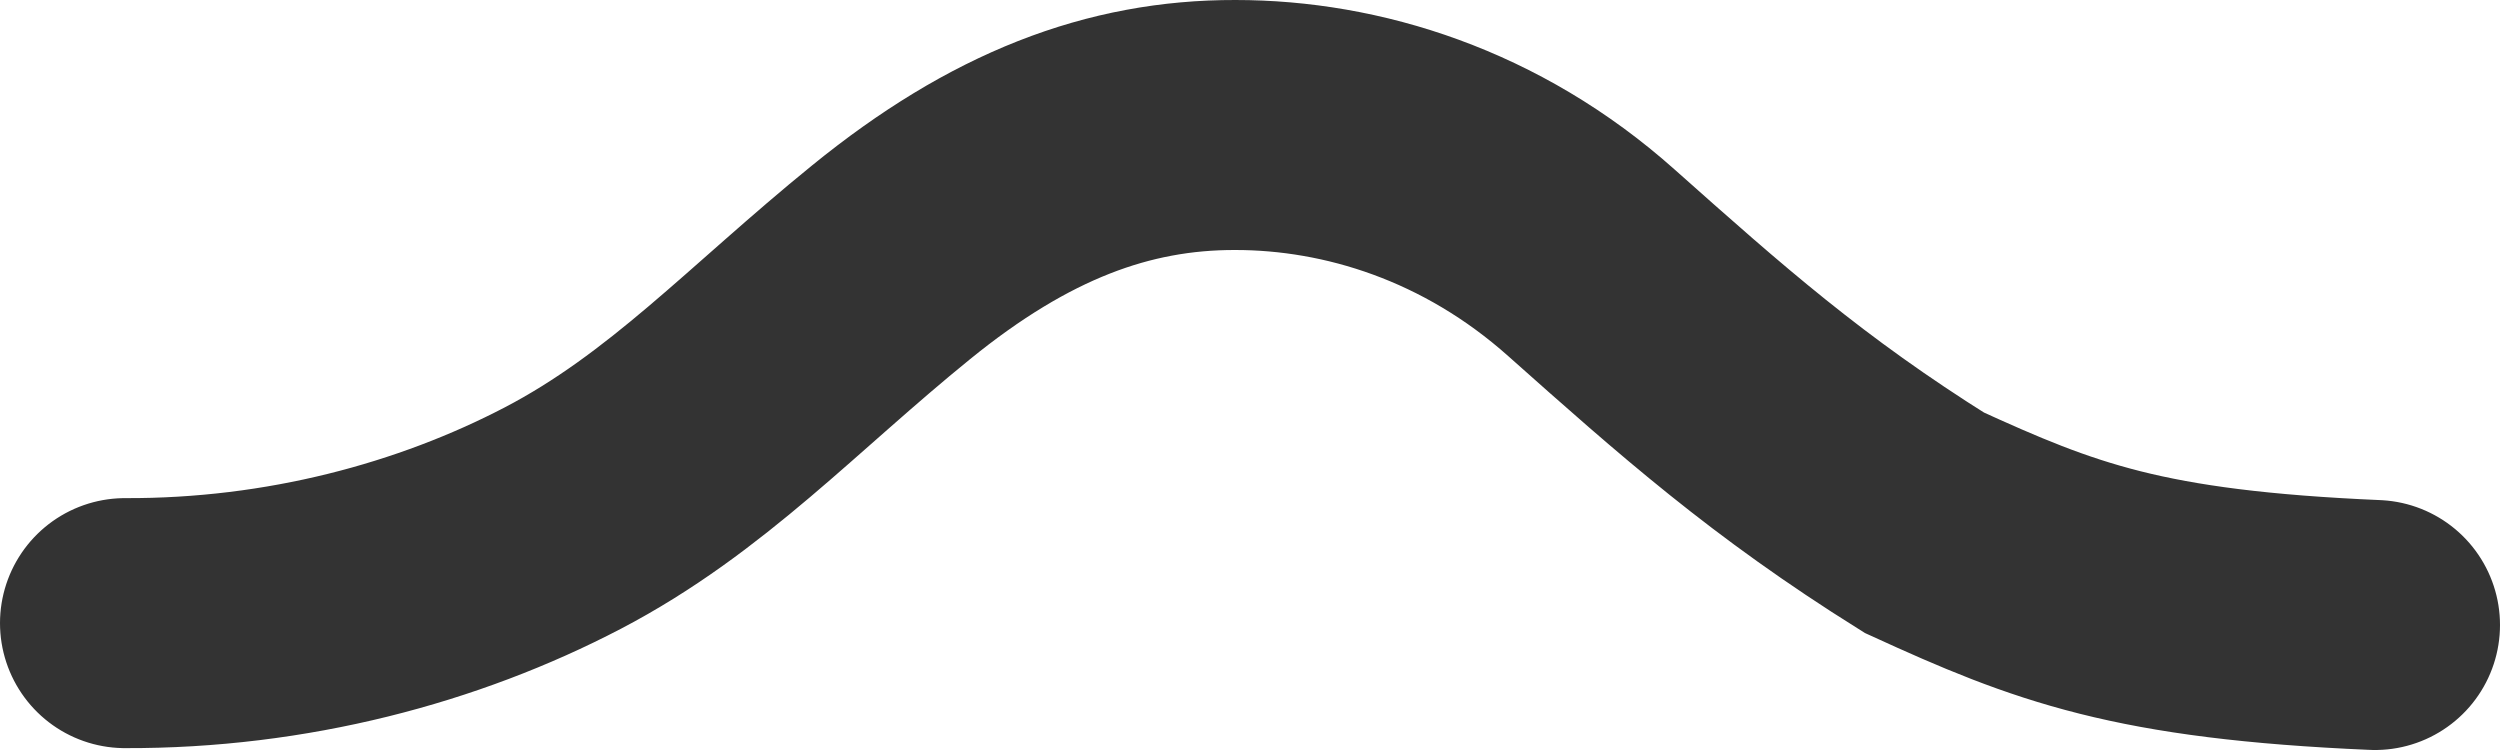
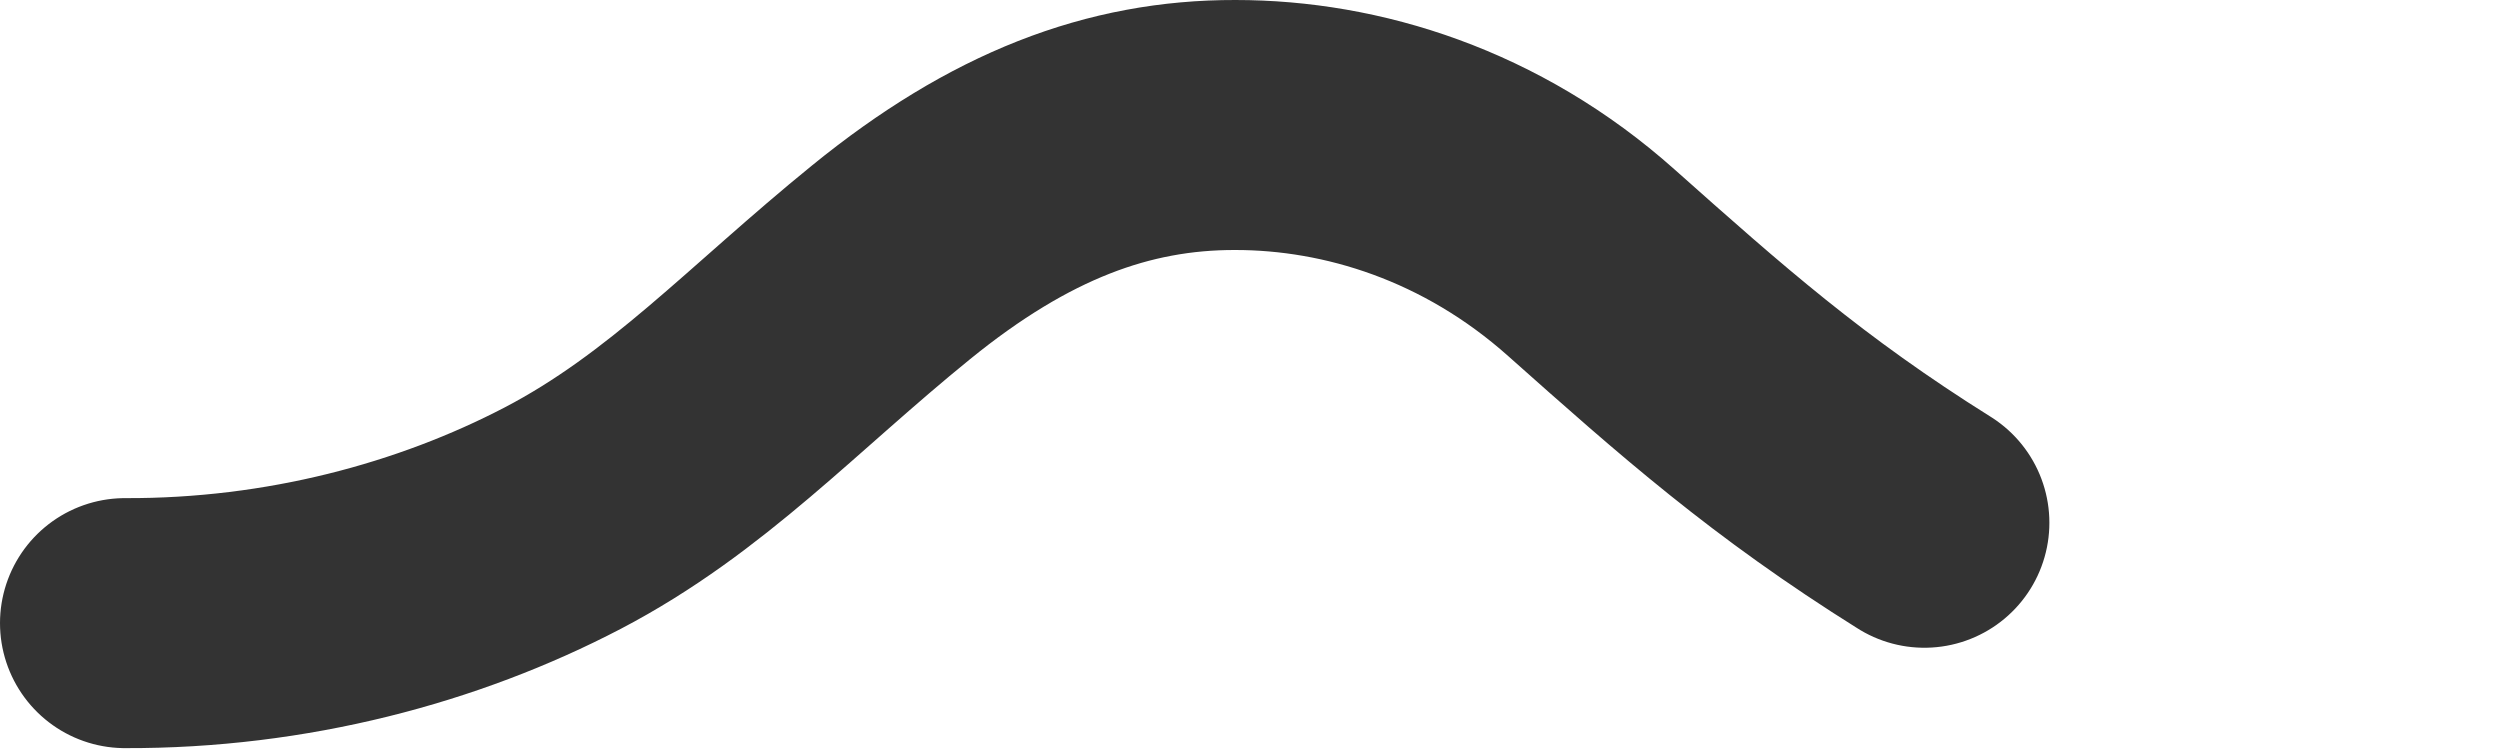
<svg xmlns="http://www.w3.org/2000/svg" width="20" height="6" viewBox="0 0 20 6" fill="none">
-   <path d="M1 4.985C2.294 4.99 3.507 4.664 4.502 4.145C5.497 3.625 6.181 2.867 7.129 2.098C8.078 1.326 8.947 0.998 9.883 1C10.816 1 11.853 1.319 12.732 2.103C13.612 2.886 14.296 3.494 15.395 4.182C16.442 4.661 17.108 4.918 19 5" stroke="#333333" stroke-width="2" stroke-miterlimit="8" stroke-linecap="round" />
+   <path d="M1 4.985C2.294 4.99 3.507 4.664 4.502 4.145C5.497 3.625 6.181 2.867 7.129 2.098C8.078 1.326 8.947 0.998 9.883 1C10.816 1 11.853 1.319 12.732 2.103C13.612 2.886 14.296 3.494 15.395 4.182" stroke="#333333" stroke-width="2" stroke-miterlimit="8" stroke-linecap="round" />
</svg>